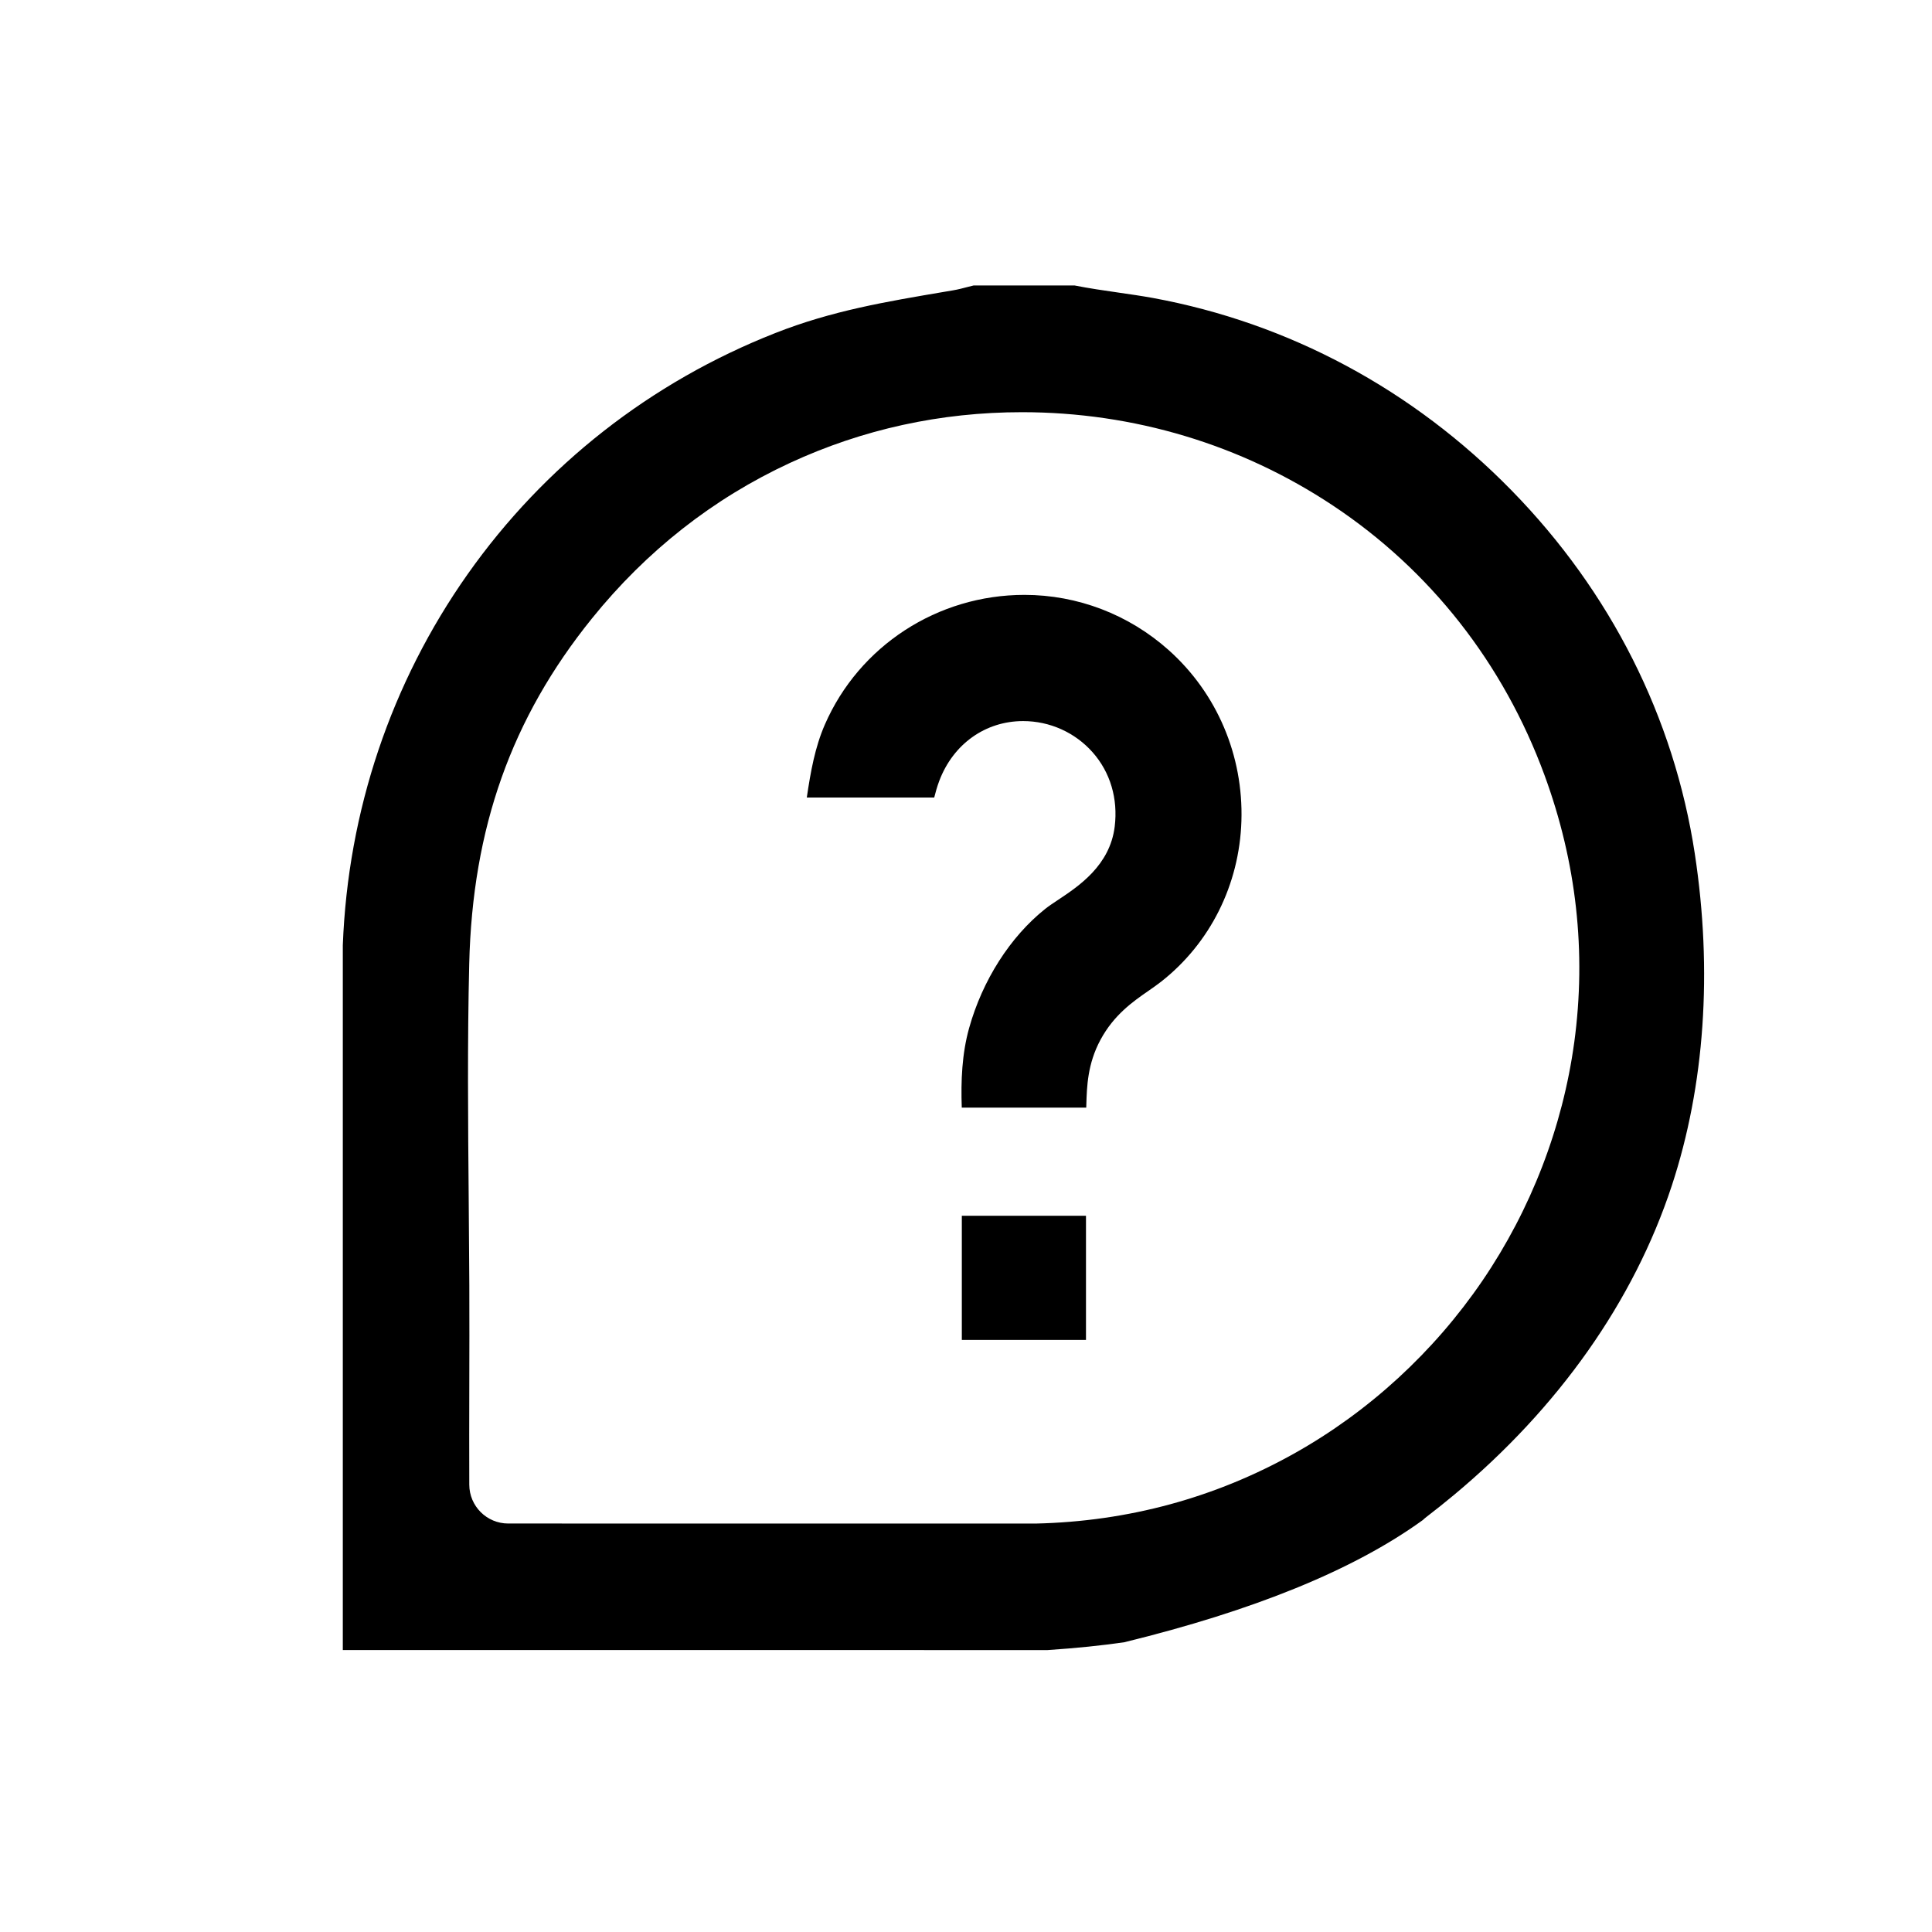
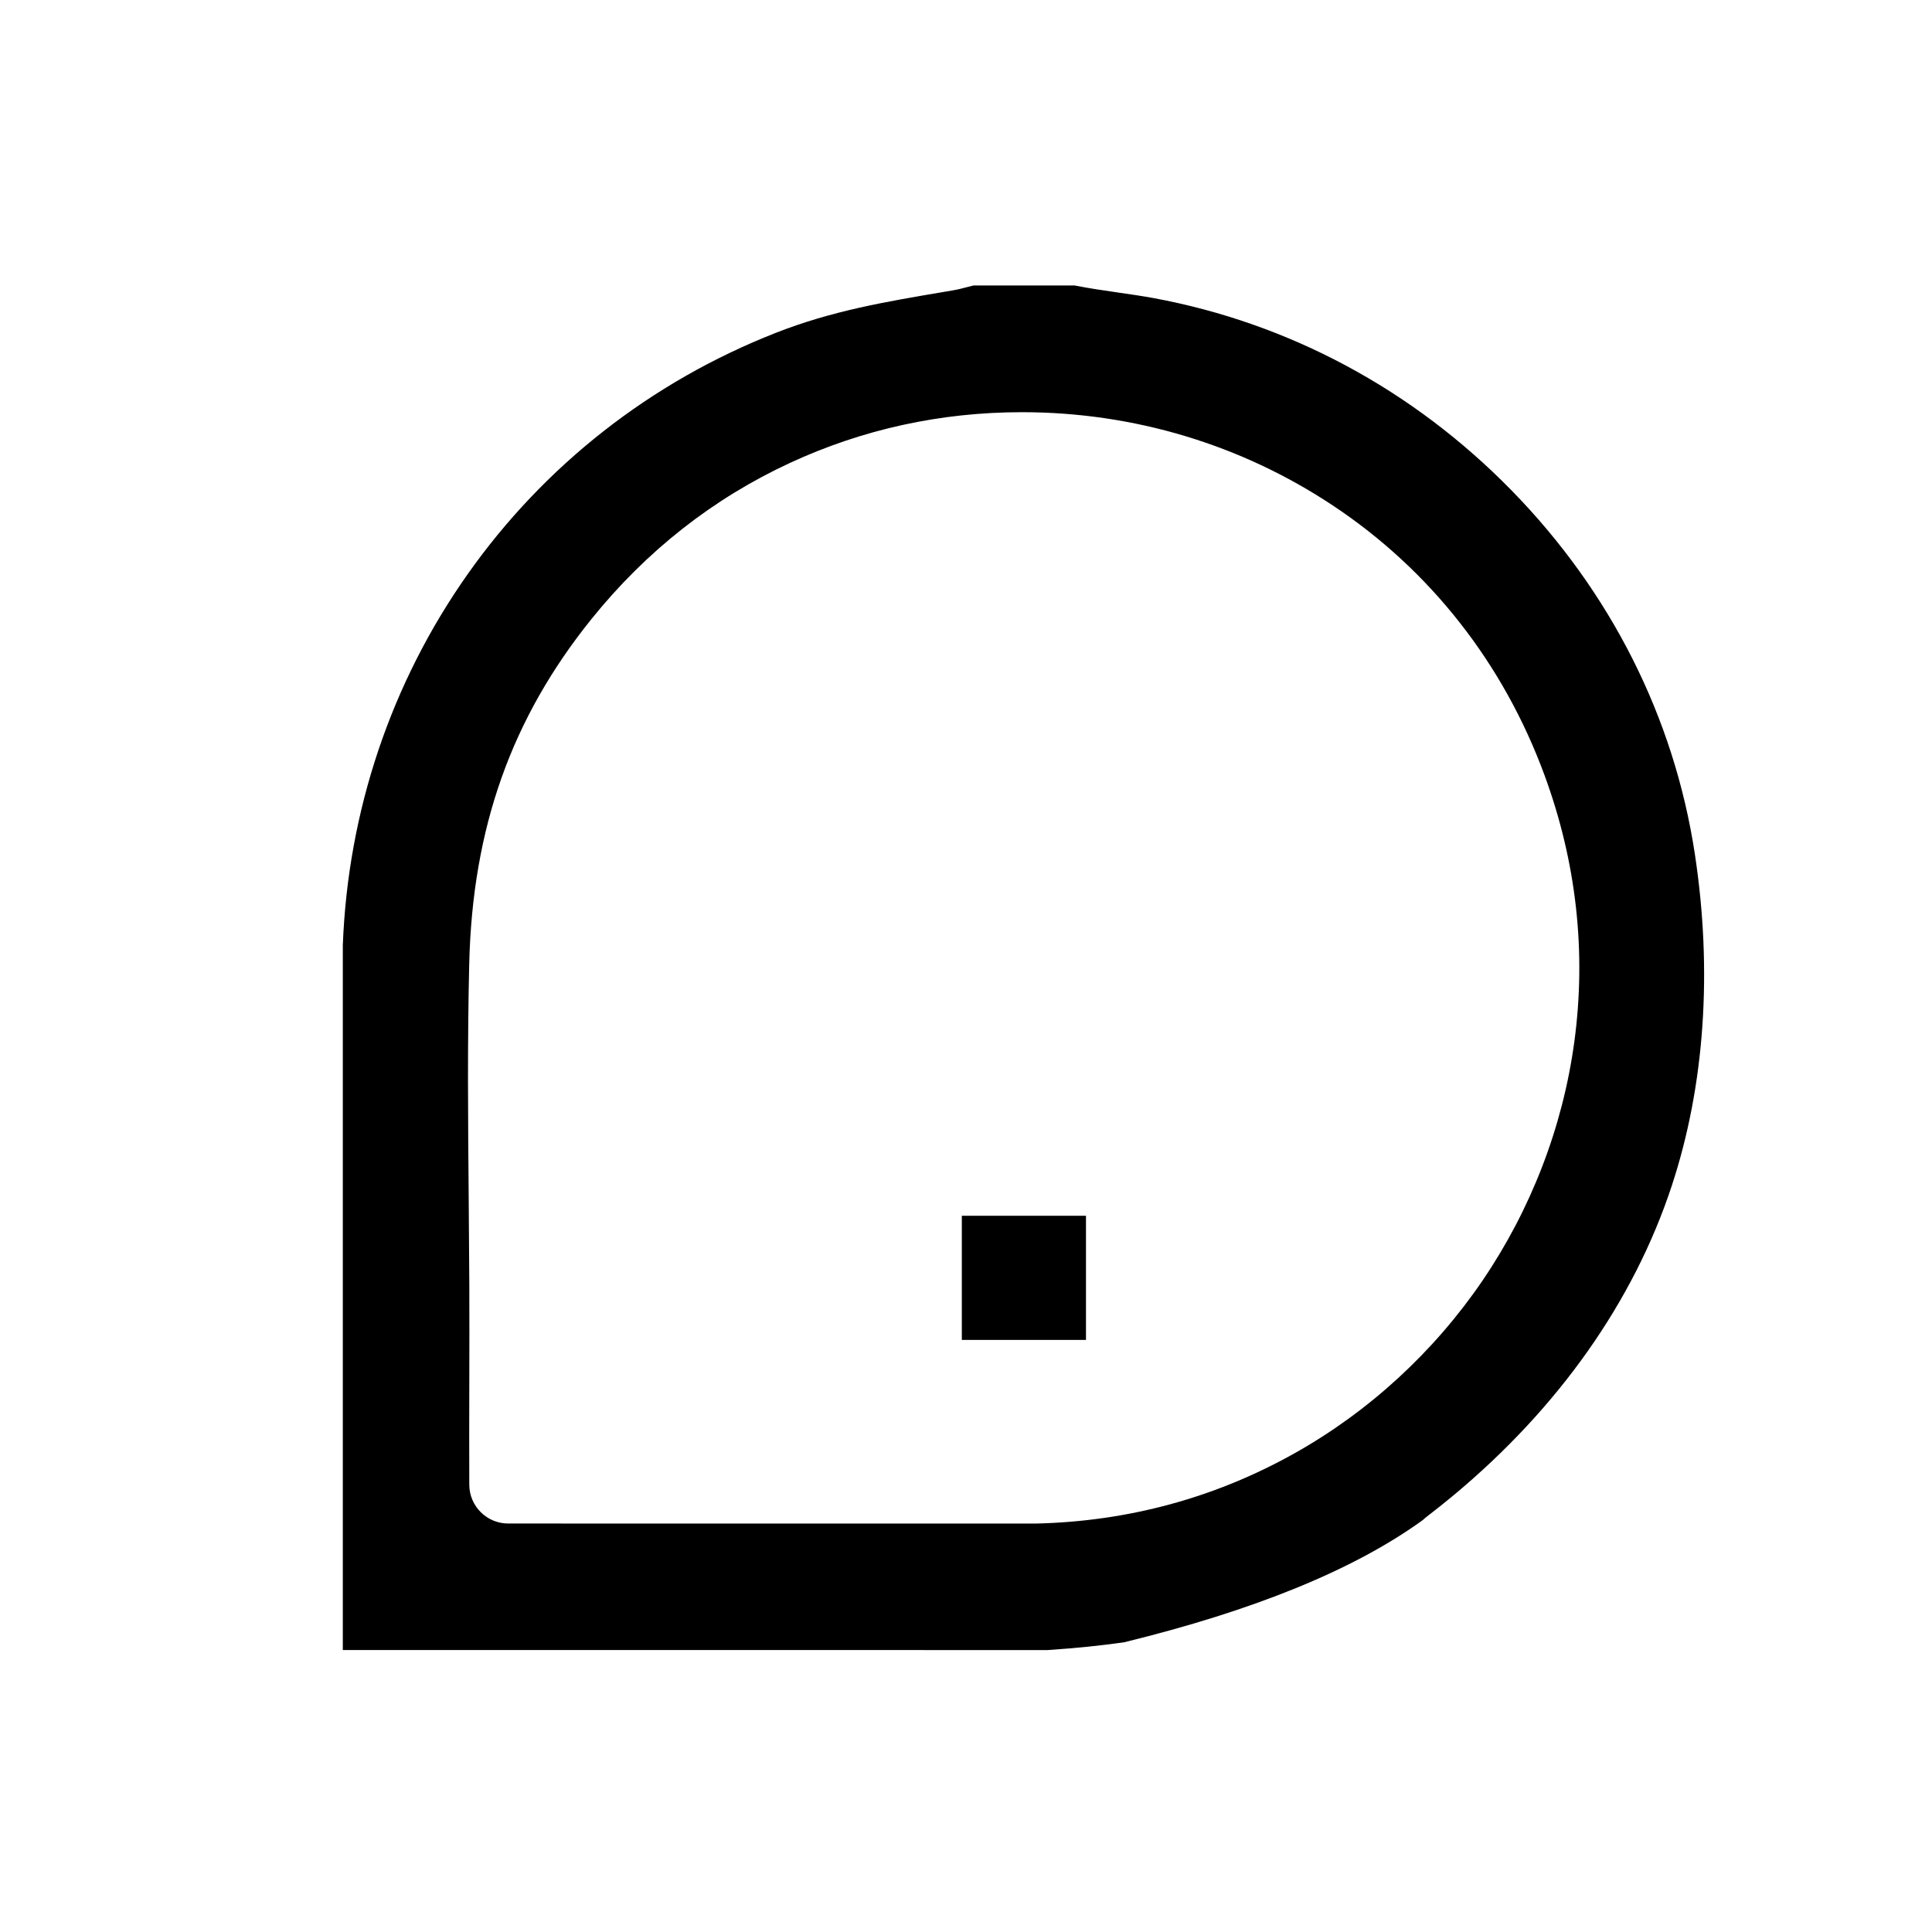
<svg xmlns="http://www.w3.org/2000/svg" id="Layer_1" data-name="Layer 1" viewBox="0 0 1000 1000">
  <defs>
    <style>
      .cls-1 {
        fill: none;
      }
    </style>
  </defs>
  <path d="M877.22,441.83c-10.77-70.54-43.54-135.54-94.79-187.94-51.07-52.24-115.28-86.71-185.67-99.66-5.84-1.06-11.74-1.91-17.99-2.81-7.34-1.06-14.91-2.15-22.56-3.66h-52.27c-.9.2-2.29.56-3.28.82-2.27.61-4.85,1.28-7.49,1.72l-3.31.56c-31.79,5.37-59.25,9.99-88.51,21.5-64.49,25.35-119.57,68.51-159.31,124.85-39.63,56.2-61.96,122.59-64.6,192.04.01,61.66,0,123.33,0,185s-.01,119.87,0,179.79l364.81.03c15.08-1.02,27.97-2.34,39.7-4.06h.01c66.54-16.3,118.55-37.21,154.52-63.26.58-.56,1.2-1.1,1.86-1.6,4.77-3.66,9.44-7.38,14.01-11.19.04-.03.08-.07.12-.09,54.26-45.2,93.11-100.24,112.84-160.13,17.06-51.77,21.18-111.22,11.91-171.91ZM814.82,539.55c-5.97,43.78-22.38,86.41-47.47,123.27-25.11,36.87-58.75,67.79-97.33,89.42-41.04,23.01-86.08,35.25-133.85,36.35-.15.01-.31.01-.47.01l-272.64-.03c-11.11,0-20.12-8.98-20.16-20.09-.07-17.06-.03-34.4.01-51.15.04-17.04.08-34.67.01-51.97-.07-14.95-.19-30.22-.32-44.97-.35-39.8-.7-80.97.27-121.51,1.69-70.33,21.85-127.09,63.42-178.65,28.31-35.1,62.85-62.23,102.67-80.66,37.61-17.4,77.98-26.22,120.02-26.22,57.69,0,113.35,16.7,160.96,48.33,50.37,33.46,88.23,81.71,109.49,139.53,16.57,45.09,21.74,91.63,15.4,138.33Z" />
-   <path d="M497.81,573.31c-.5-13.91.11-27.94,3.79-41.13,6.93-24.82,21.3-47.33,39.44-61.77,1.73-1.38,4.14-2.98,6.68-4.67,10.67-7.09,26.78-17.8,29.25-37.9,1.77-14.46-2.29-28.12-11.43-38.45-9.09-10.27-22.19-16.16-35.96-16.16-19.56,0-36.2,11.86-43.42,30.96-1.15,3.04-1.93,5.95-2.61,8.6h-65.95c1.97-13.35,4.23-26.01,9.32-37.7,17.78-40.81,58.34-67.18,103.33-67.18,27.5,0,54.01,10.15,74.65,28.58,25,22.33,38.73,54.59,37.65,88.52-1.05,32.91-16.19,63.2-41.55,83.1-2.1,1.65-4.33,3.19-6.68,4.83-7.9,5.48-17.74,12.31-24.72,25.27-6.7,12.44-7.04,24.19-7.32,33.64-.01.48-.03.96-.04,1.45h-64.44Z" />
  <rect x="497.84" y="629.28" width="64.26" height="64.26" />
  <path class="cls-1" d="M752.78,773.59c-.11.09-.2.19-.31.28-.04.03-.08.07-.12.09-4.88,4.4-10.18,8.66-15.87,12.79-35.97,26.05-87.99,46.96-154.52,63.26h-.01" />
</svg>